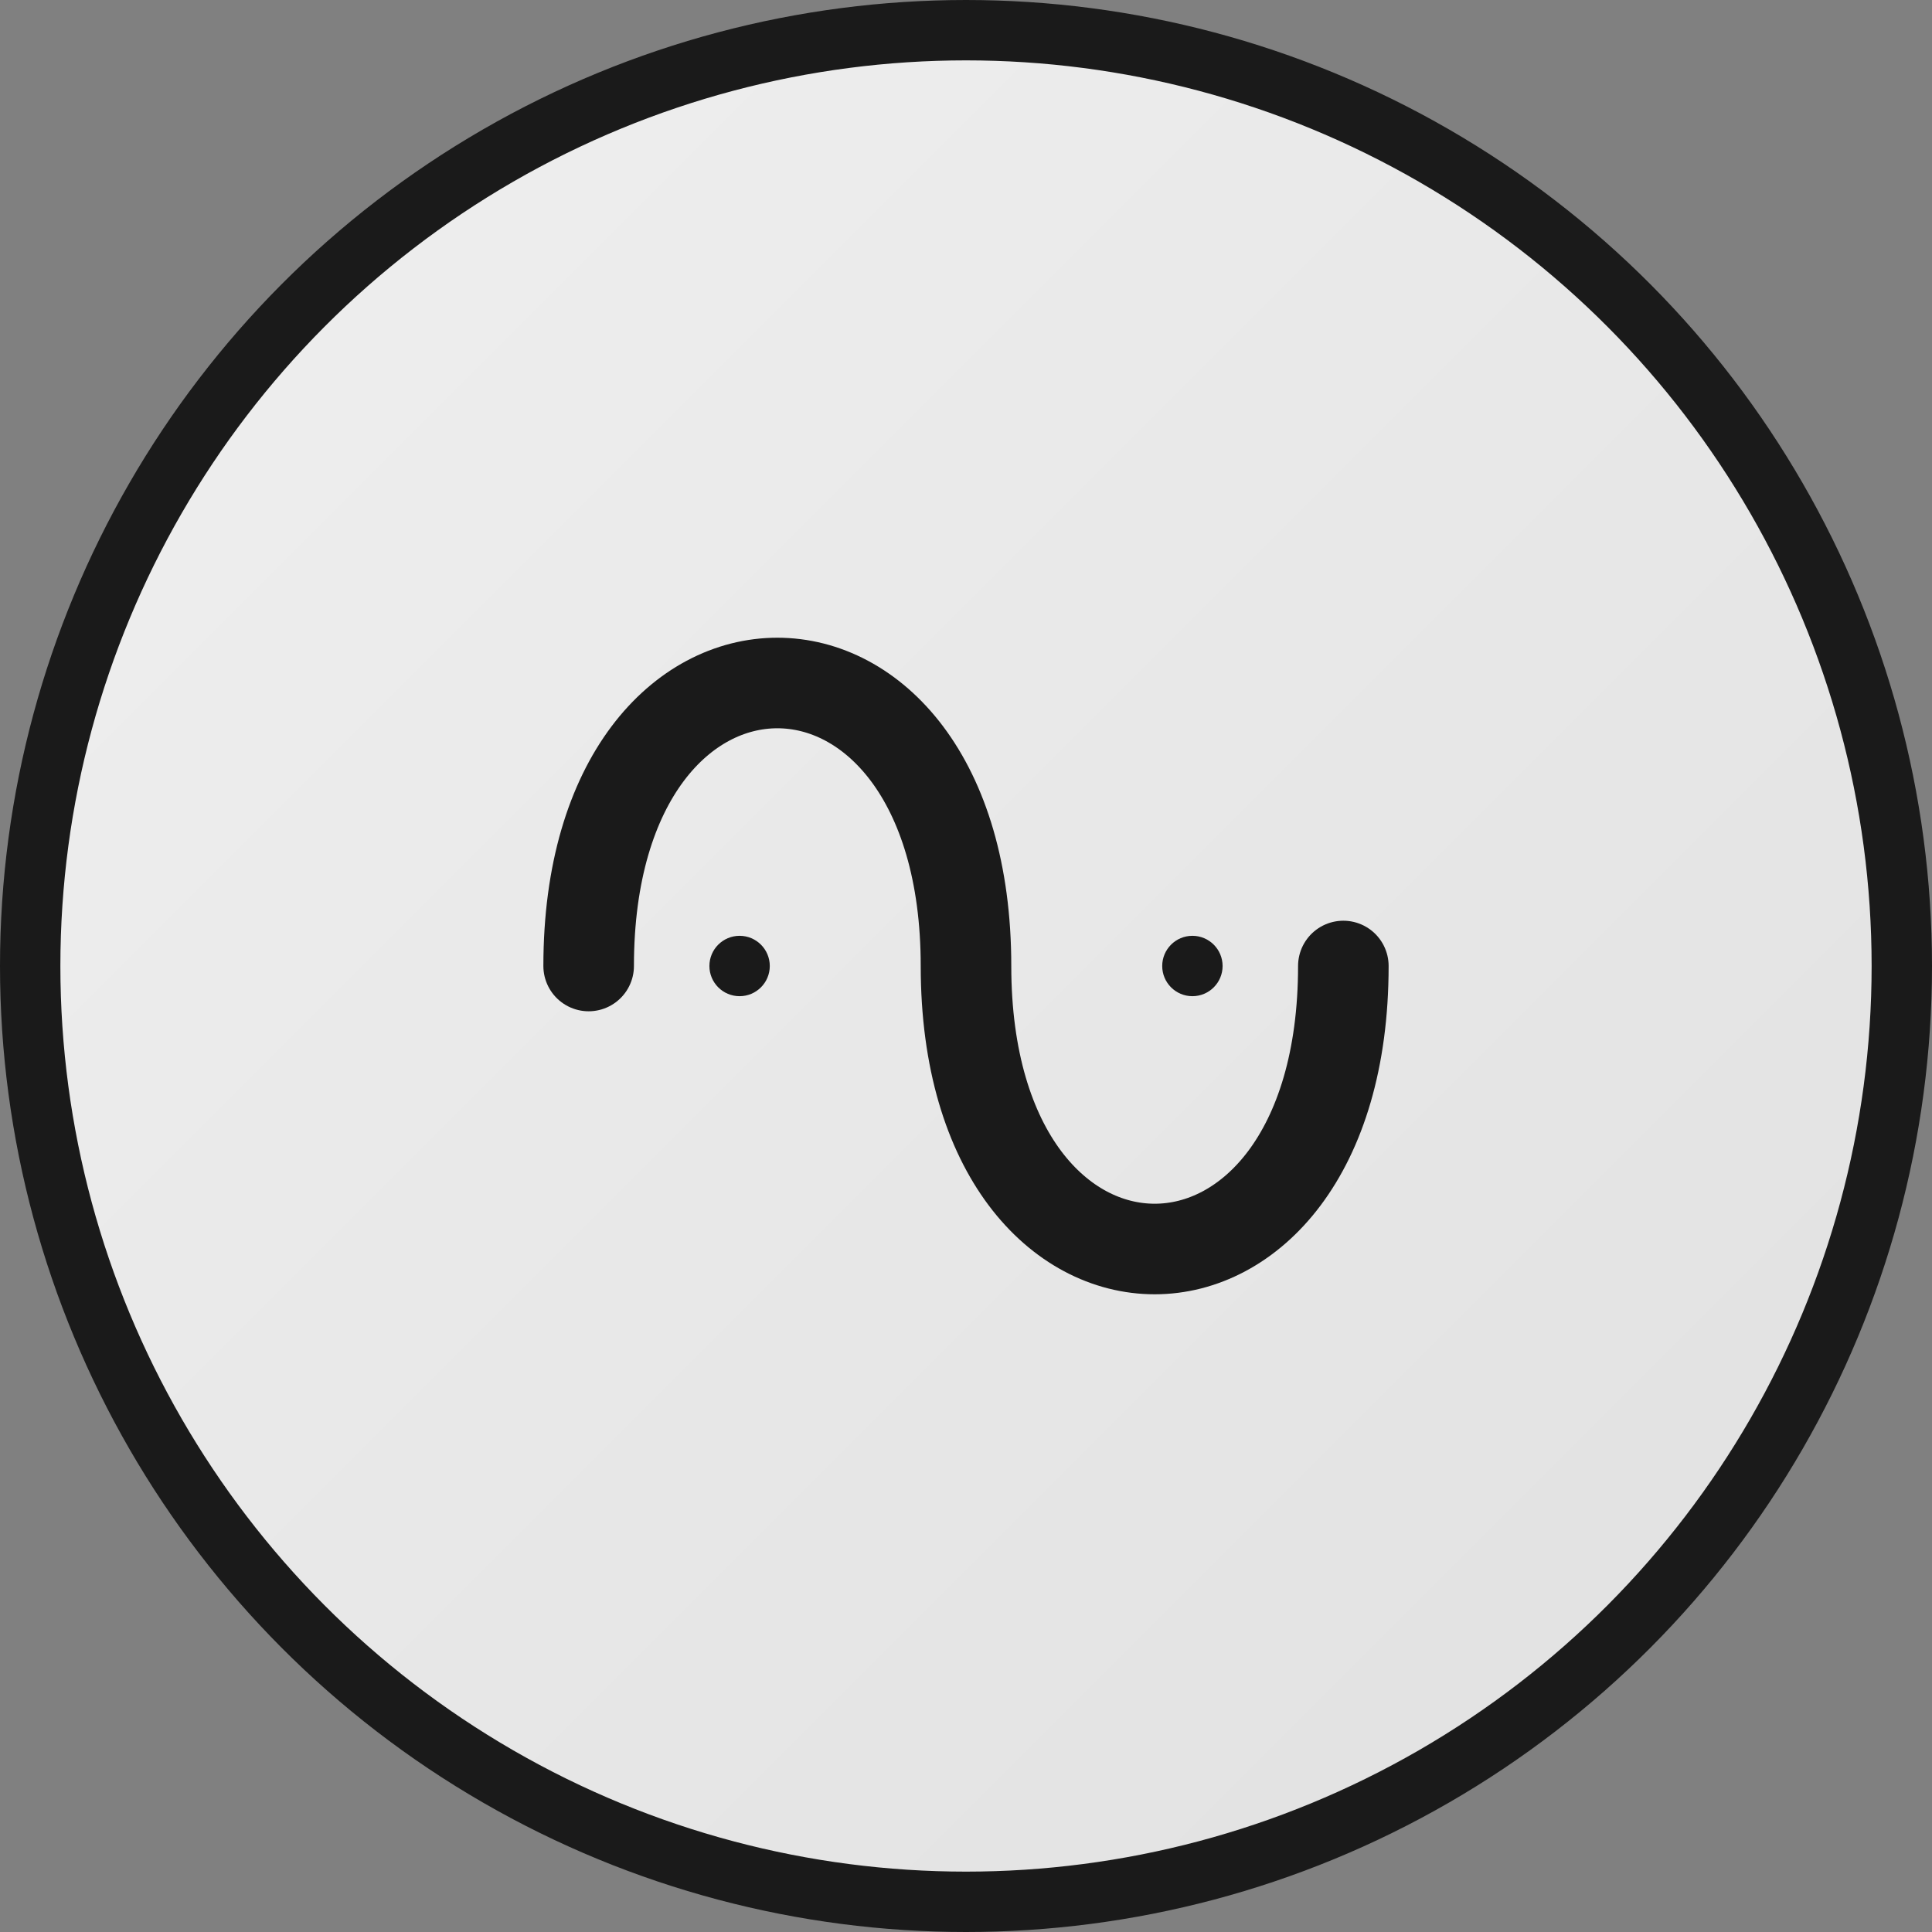
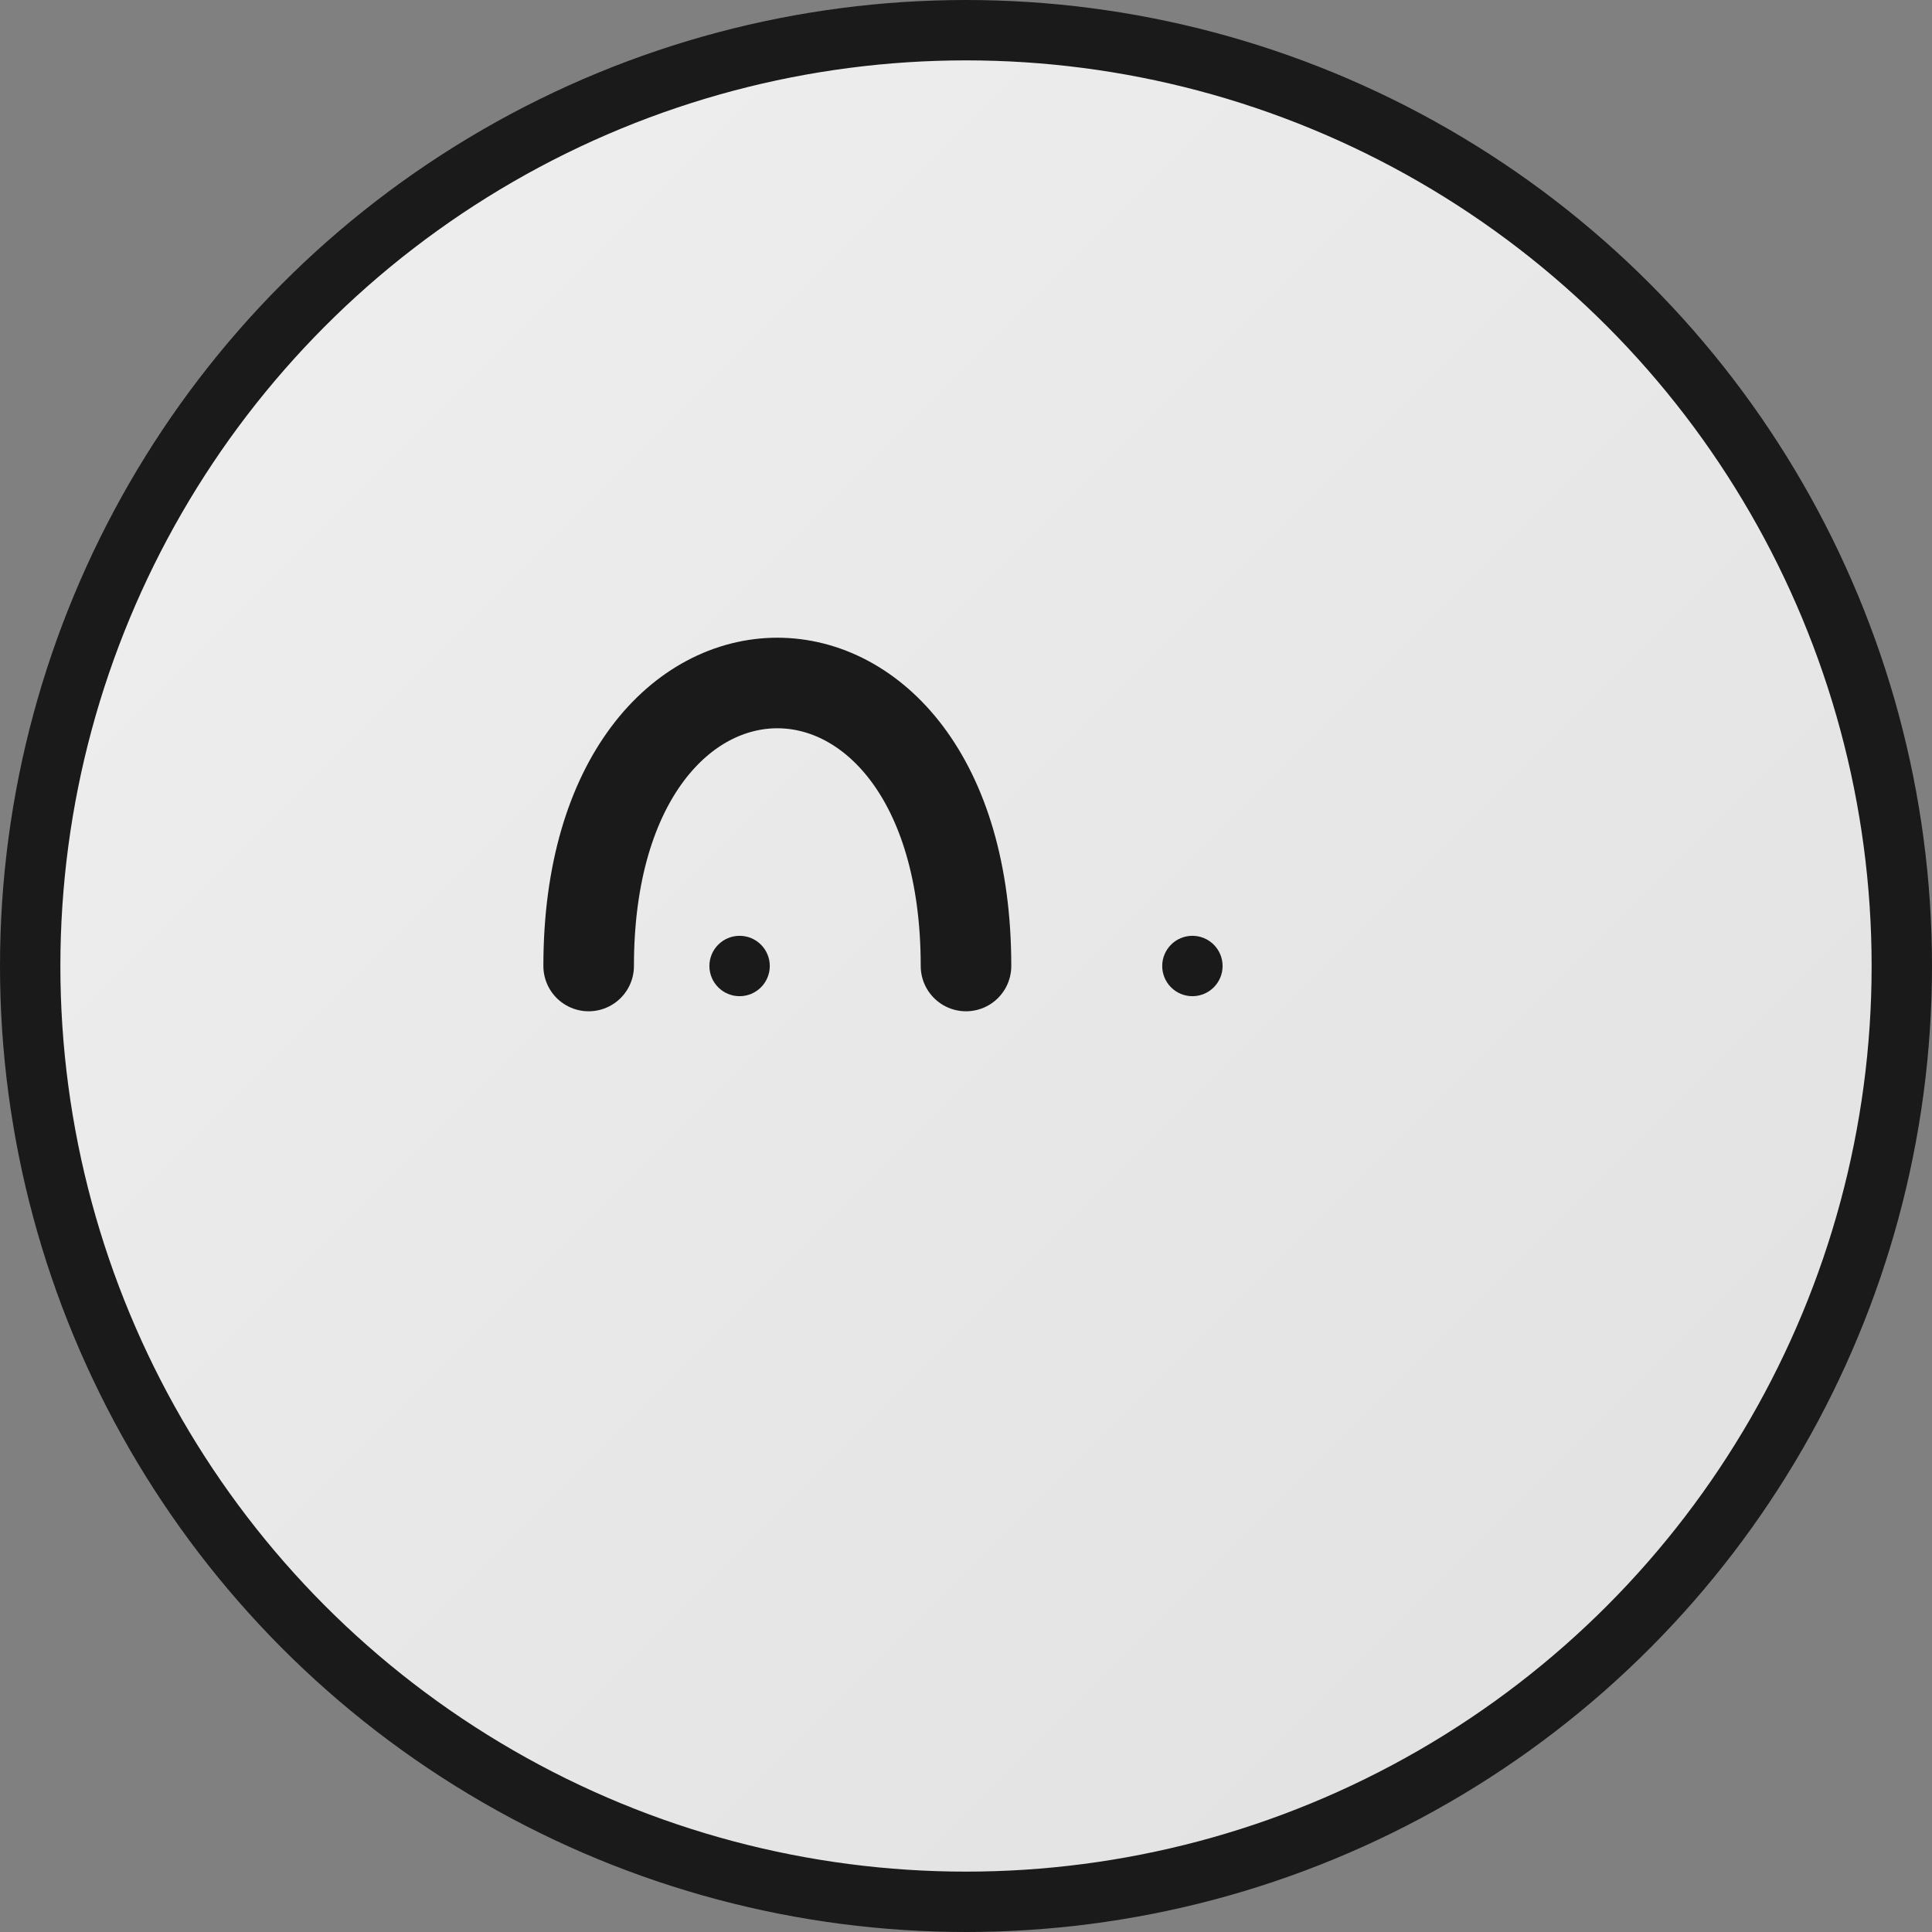
<svg xmlns="http://www.w3.org/2000/svg" width="512" height="512" viewBox="0 0 512 512" fill="none">
  <rect x="0" y="0" width="512" height="512" fill="#808080" stroke="none" />
  <circle cx="256" cy="256" r="248" fill="url(#paint0_linear)" stroke="#1A1A1A" stroke-width="16" />
-   <path d="M156 256C156 156 256 156 256 256C256 356 356 356 356 256" stroke="#1A1A1A" stroke-width="24" stroke-linecap="round" fill="none">
+   <path d="M156 256C156 156 256 156 256 256" stroke="#1A1A1A" stroke-width="24" stroke-linecap="round" fill="none">
    <animate attributeName="d" dur="8s" repeatCount="indefinite" values="                M156 256C156 156 256 156 256 256C256 356 356 356 356 256;                M156 256C156 356 256 356 256 256C256 156 356 156 356 256;                M156 256C156 156 256 156 256 256C256 356 356 356 356 256" />
  </path>
  <circle cx="196" cy="256" r="8" fill="#1A1A1A">
    <animate attributeName="r" values="8;12;8" dur="2s" repeatCount="indefinite" />
  </circle>
  <circle cx="256" cy="256" r="8" fill="#1A1A1A">
    <animate attributeName="r" values="8;12;8" dur="2s" begin="0.6s" repeatCount="indefinite" />
  </circle>
  <circle cx="316" cy="256" r="8" fill="#1A1A1A">
    <animate attributeName="r" values="8;12;8" dur="2s" begin="1.2s" repeatCount="indefinite" />
  </circle>
  <defs>
    <linearGradient id="paint0_linear" x1="0" y1="0" x2="512" y2="512" gradientUnits="userSpaceOnUse">
      <stop offset="0%" stop-color="#F0F0F0" />
      <stop offset="100%" stop-color="#E0E0E0" />
    </linearGradient>
  </defs>
</svg>